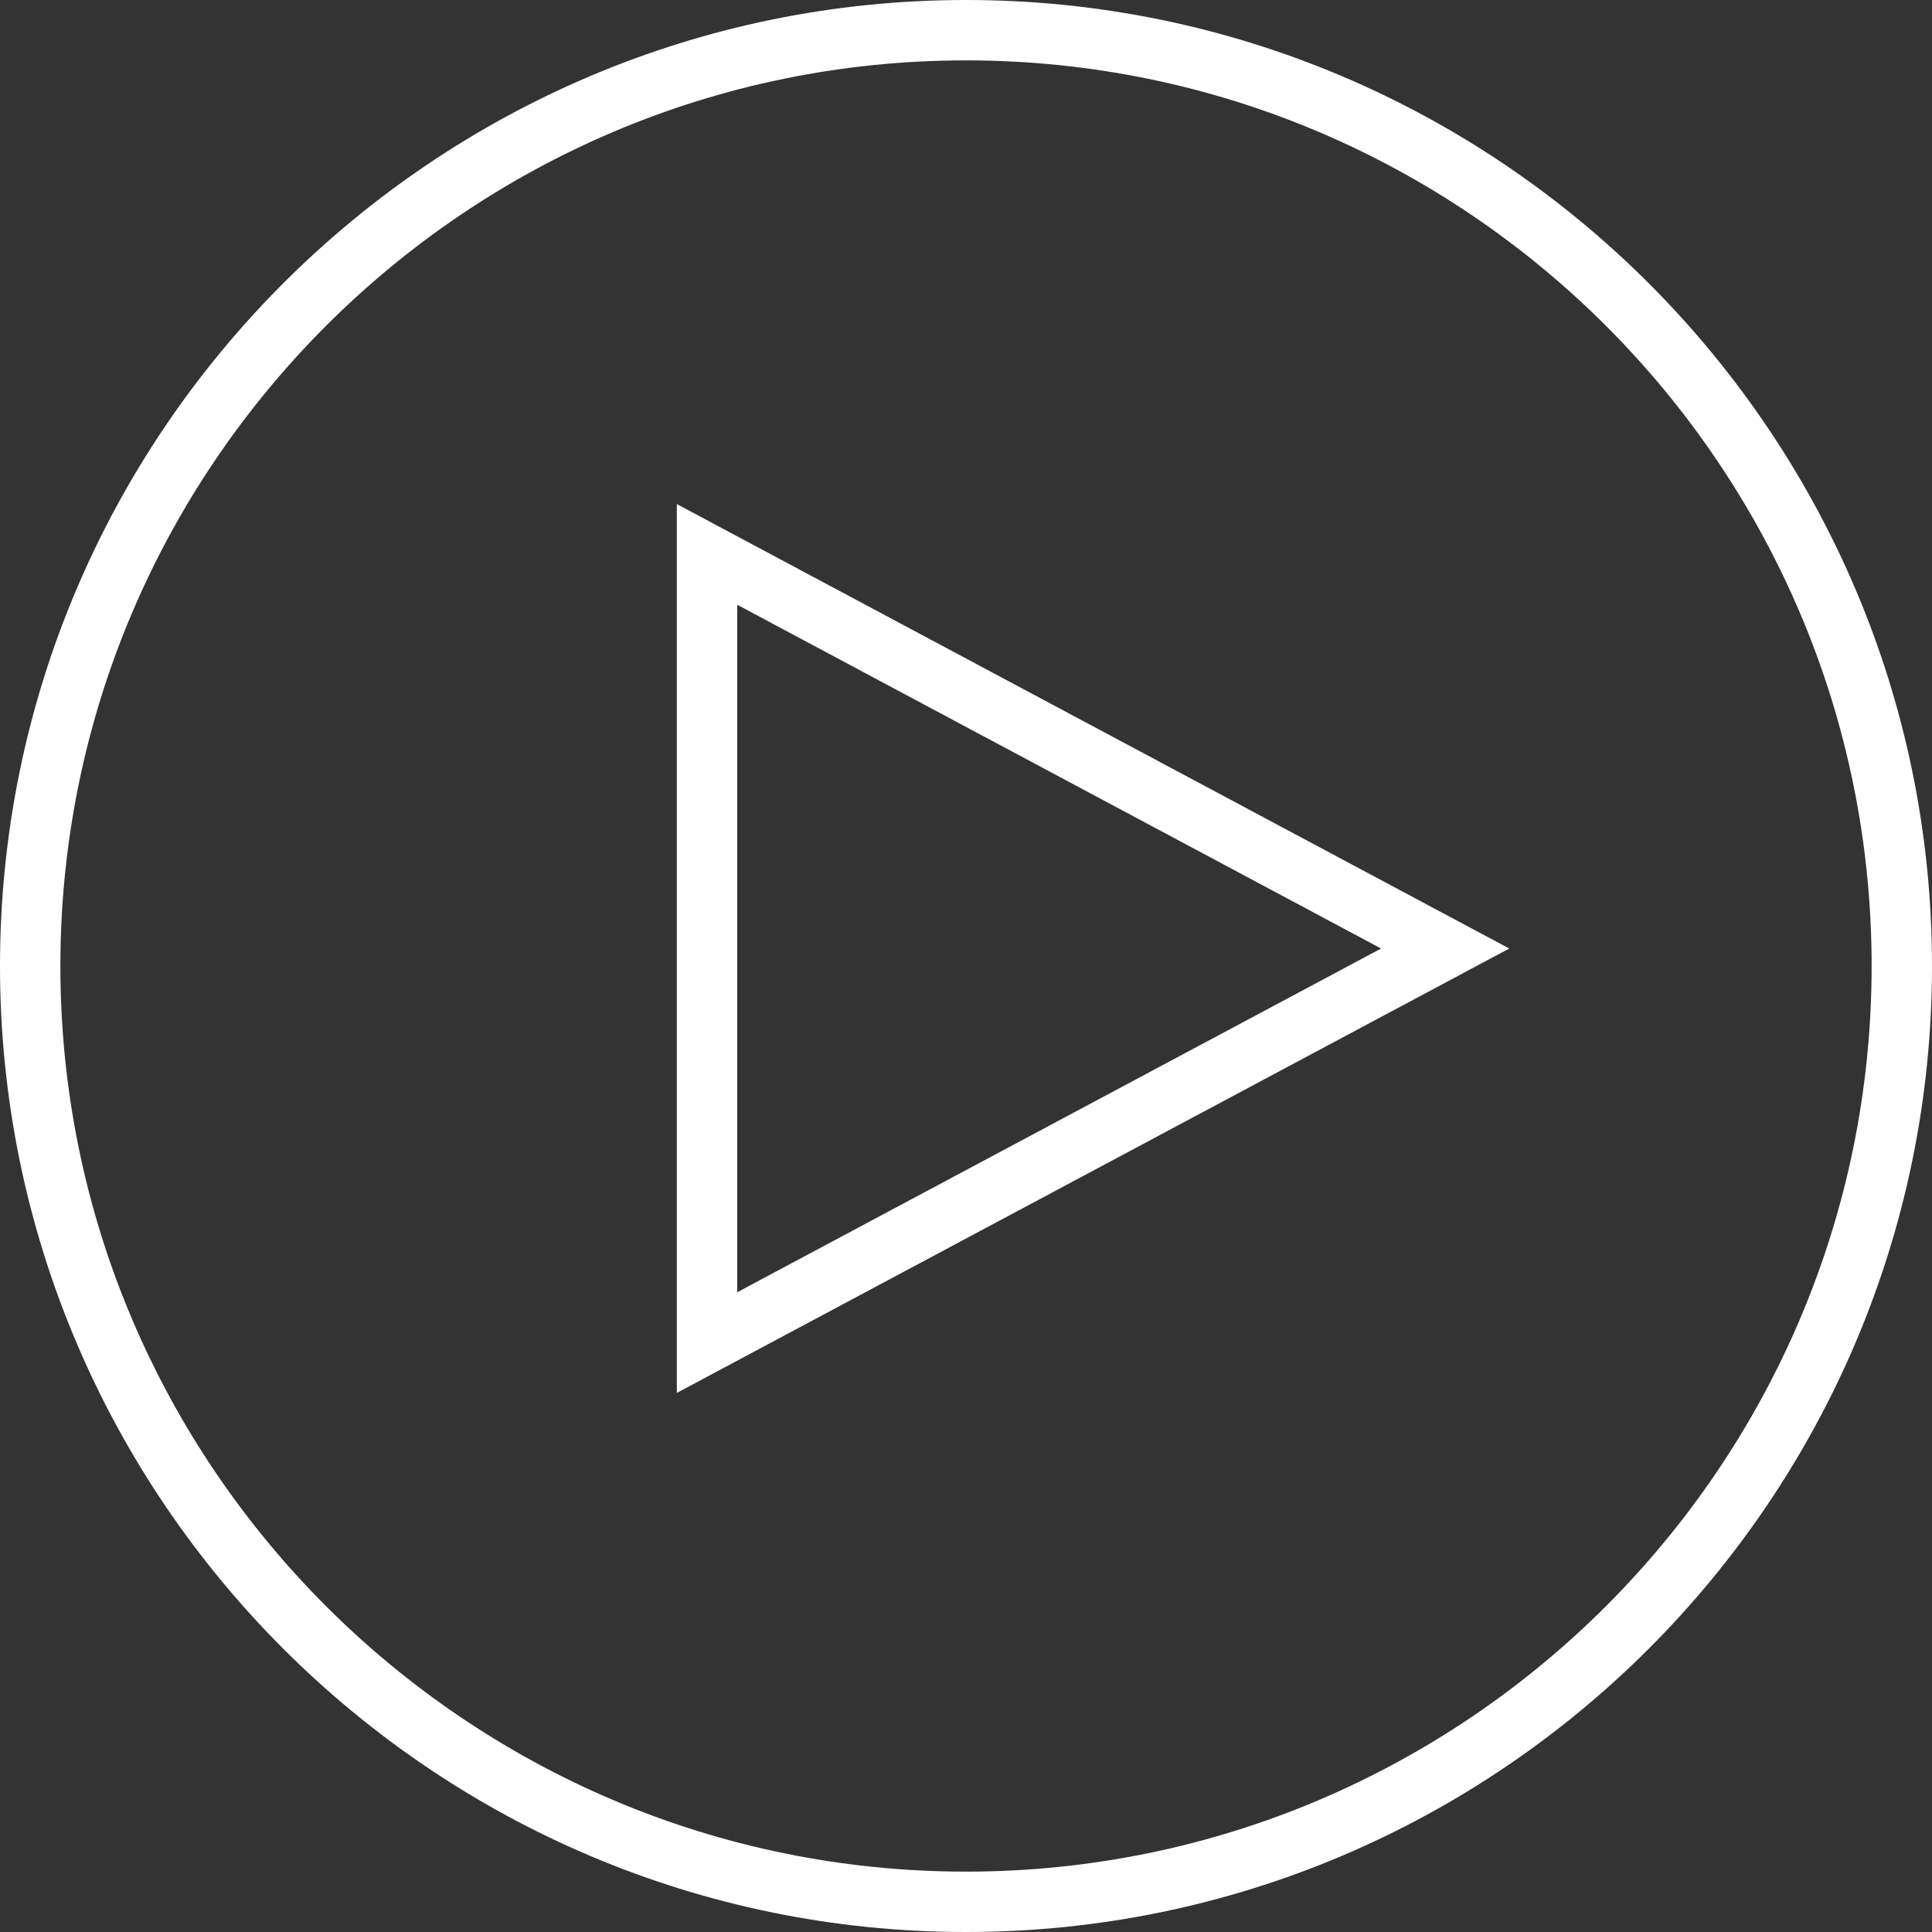
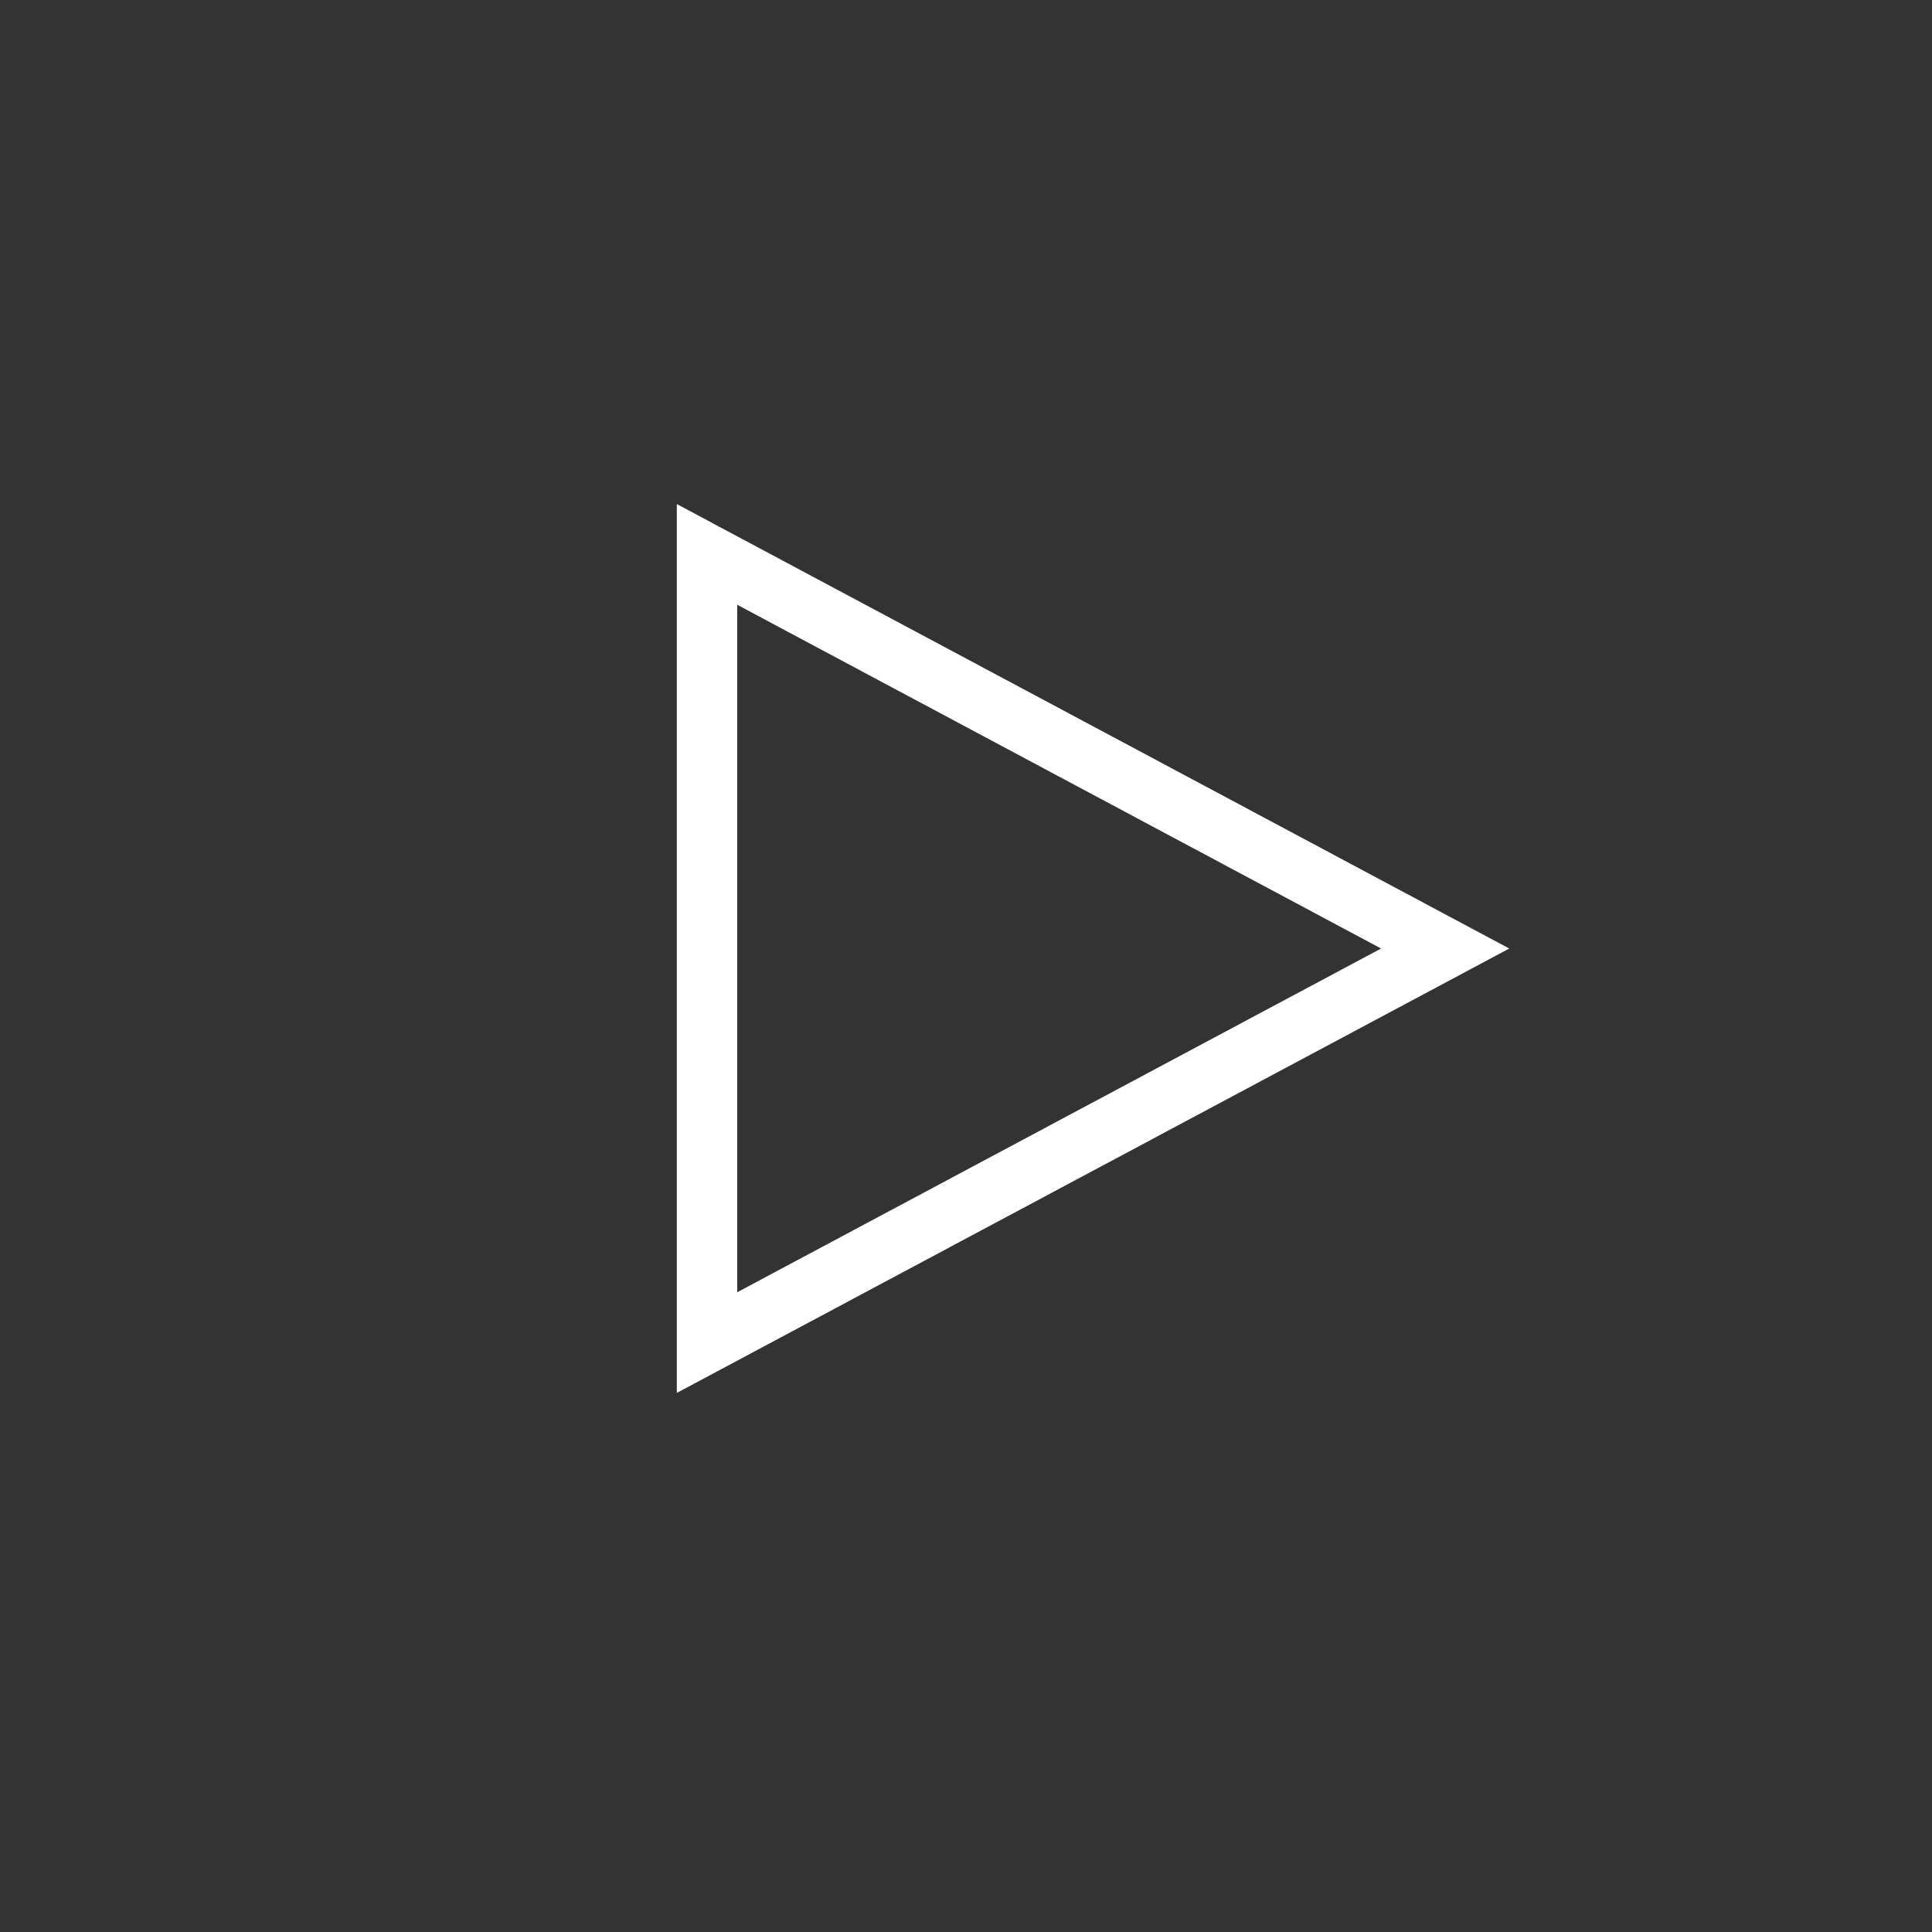
<svg xmlns="http://www.w3.org/2000/svg" version="1.1" id="Capa_1" x="0px" y="0px" viewBox="0 0 490 490" style="enable-background:new 0 0 490 490;" xml:space="preserve" width="512px" height="512px">
  <rect x="0" y="0" width="490" height="490" fill="#333333" stroke="none" />
  <g>
    <g>
-       <path d="M171.66,127.846v225.426l211.123-112.705L171.66,127.846z M186.973,153.379l163.301,87.187l-163.301,87.18V153.379z" data-original="#000000" class="active-path" data-old_color="#000000" fill="#FFFFFF" />
-       <path d="M245,490c135.091,0,245-109.909,245-245S380.091,0,245,0S0,109.909,0,245S109.909,490,245,490z M245,15.313   c126.65,0,229.688,103.038,229.688,229.688S371.65,474.688,245,474.688S15.313,371.65,15.313,245S118.35,15.313,245,15.313z" data-original="#000000" class="active-path" data-old_color="#000000" fill="#FFFFFF" />
+       <path d="M171.66,127.846v225.426l211.123-112.705L171.66,127.846M186.973,153.379l163.301,87.187l-163.301,87.18V153.379z" data-original="#000000" class="active-path" data-old_color="#000000" fill="#FFFFFF" />
    </g>
  </g>
</svg>